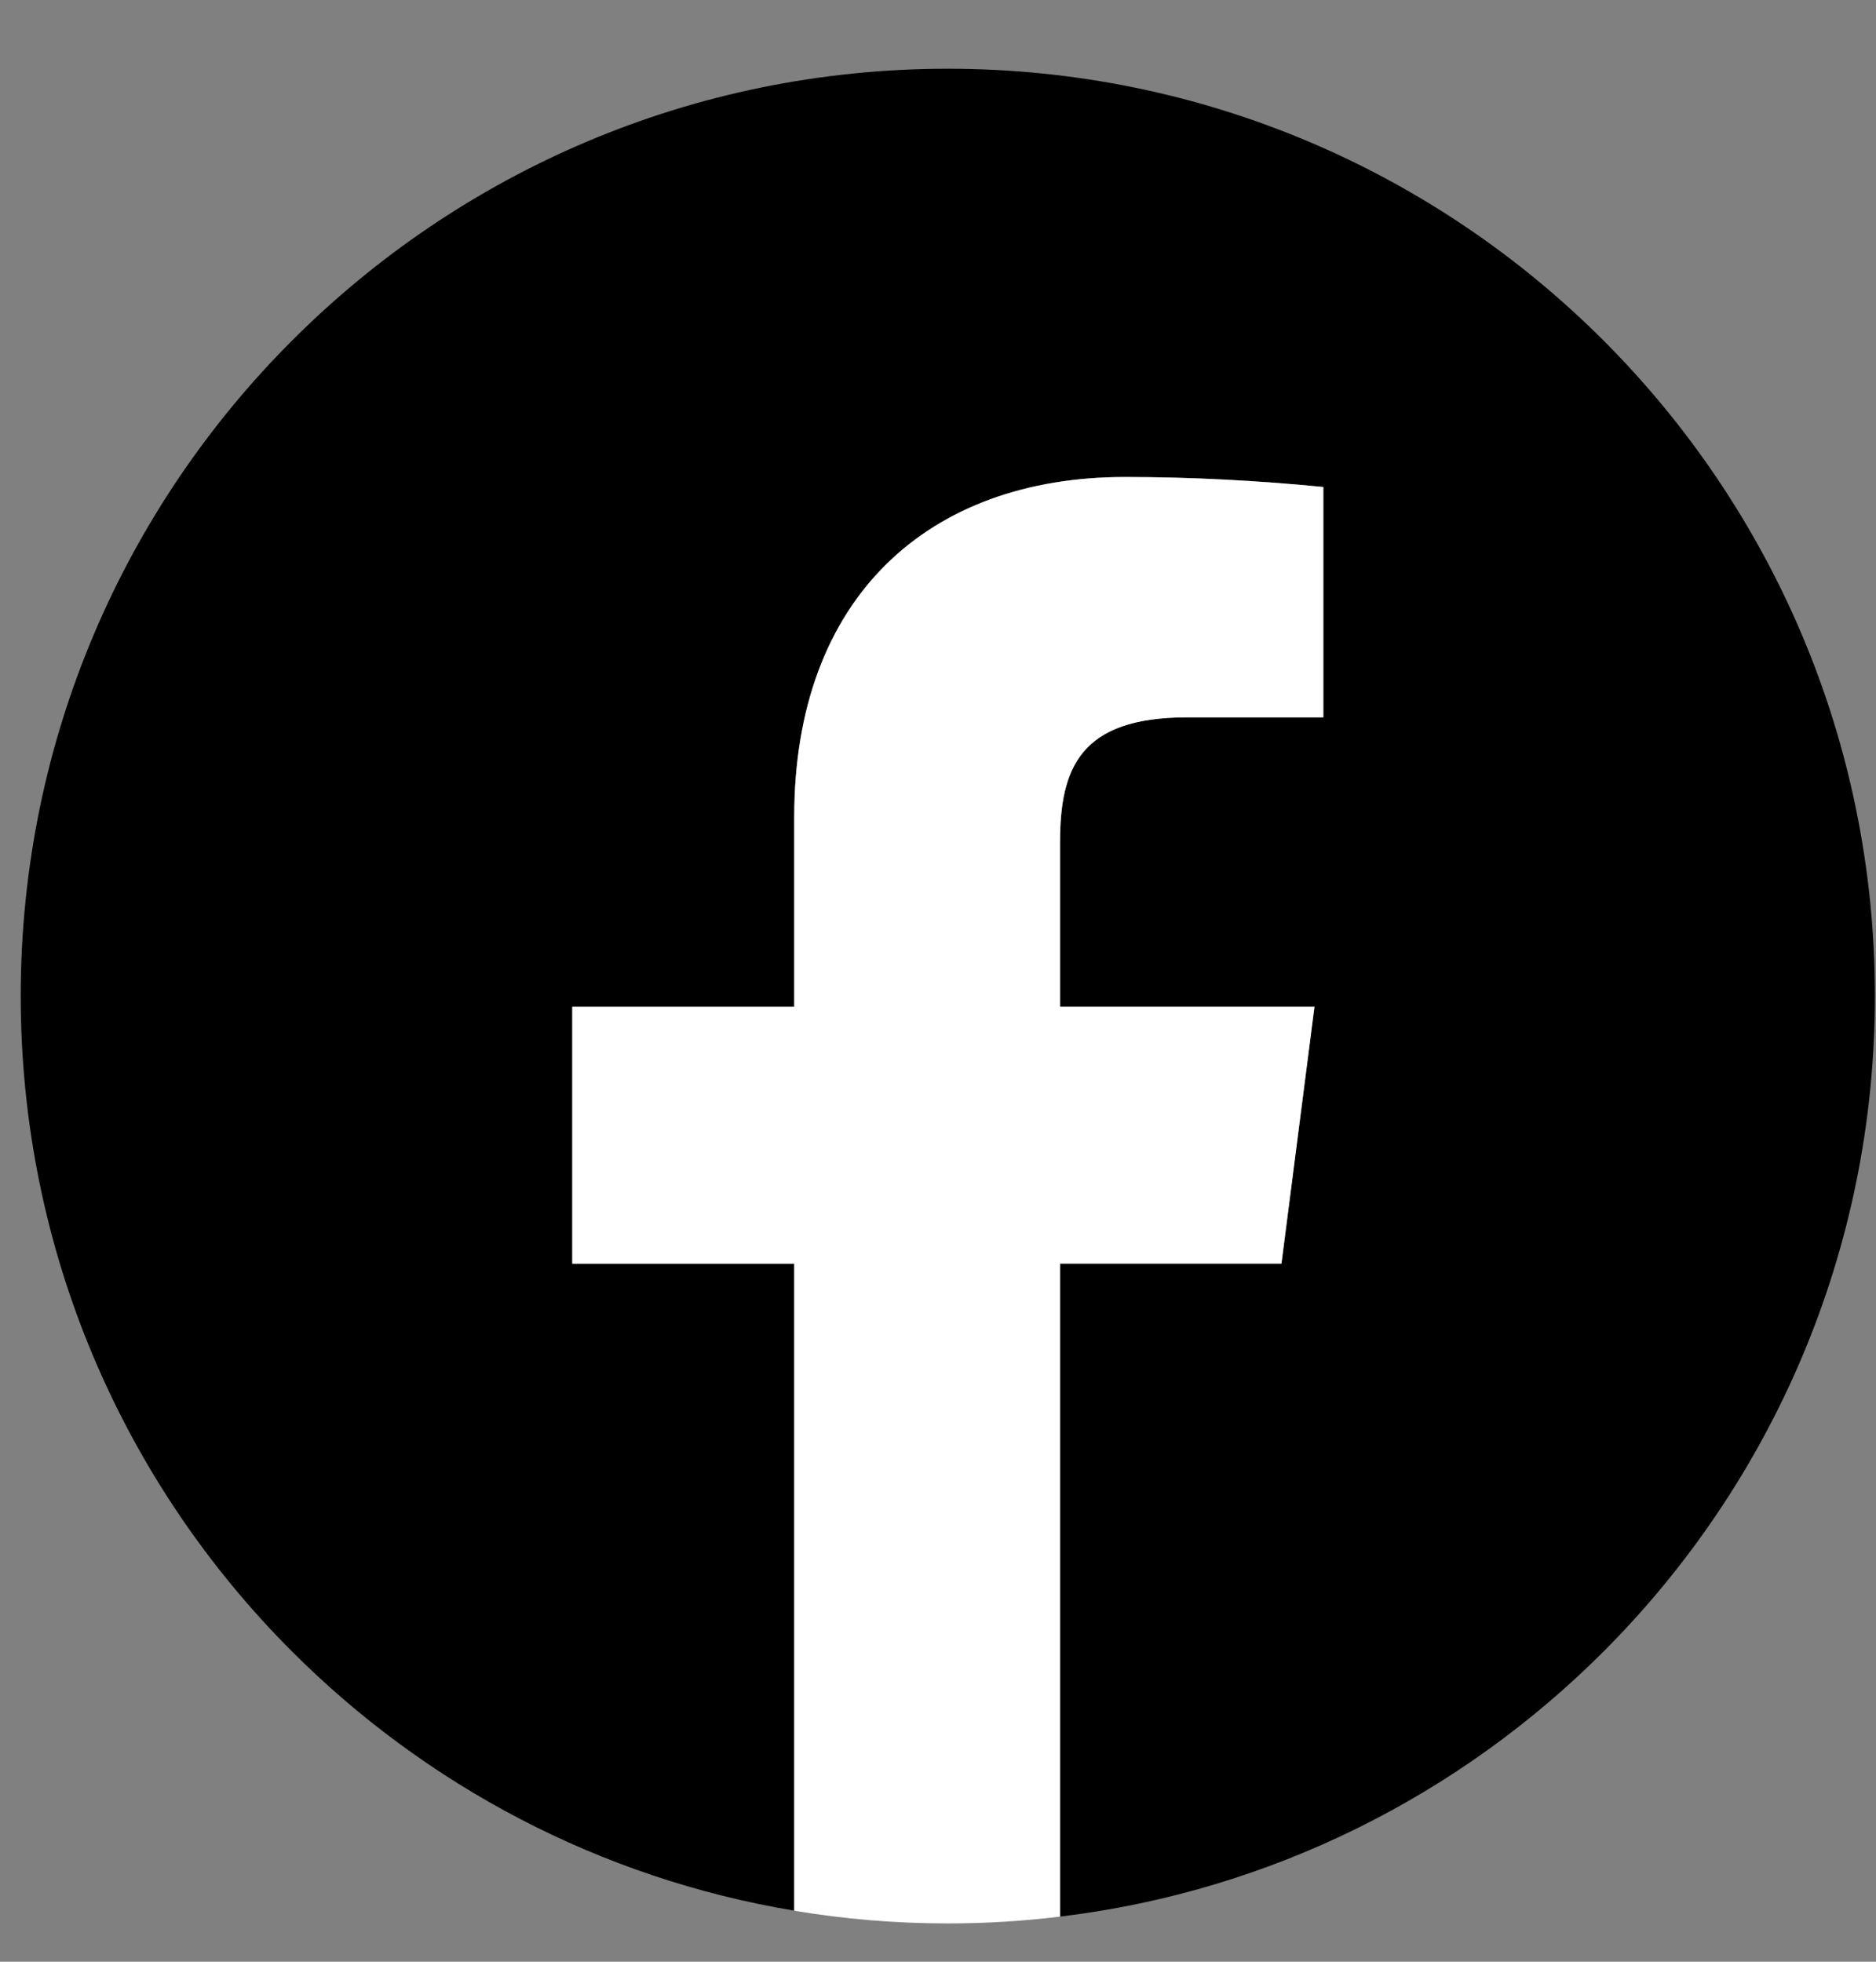
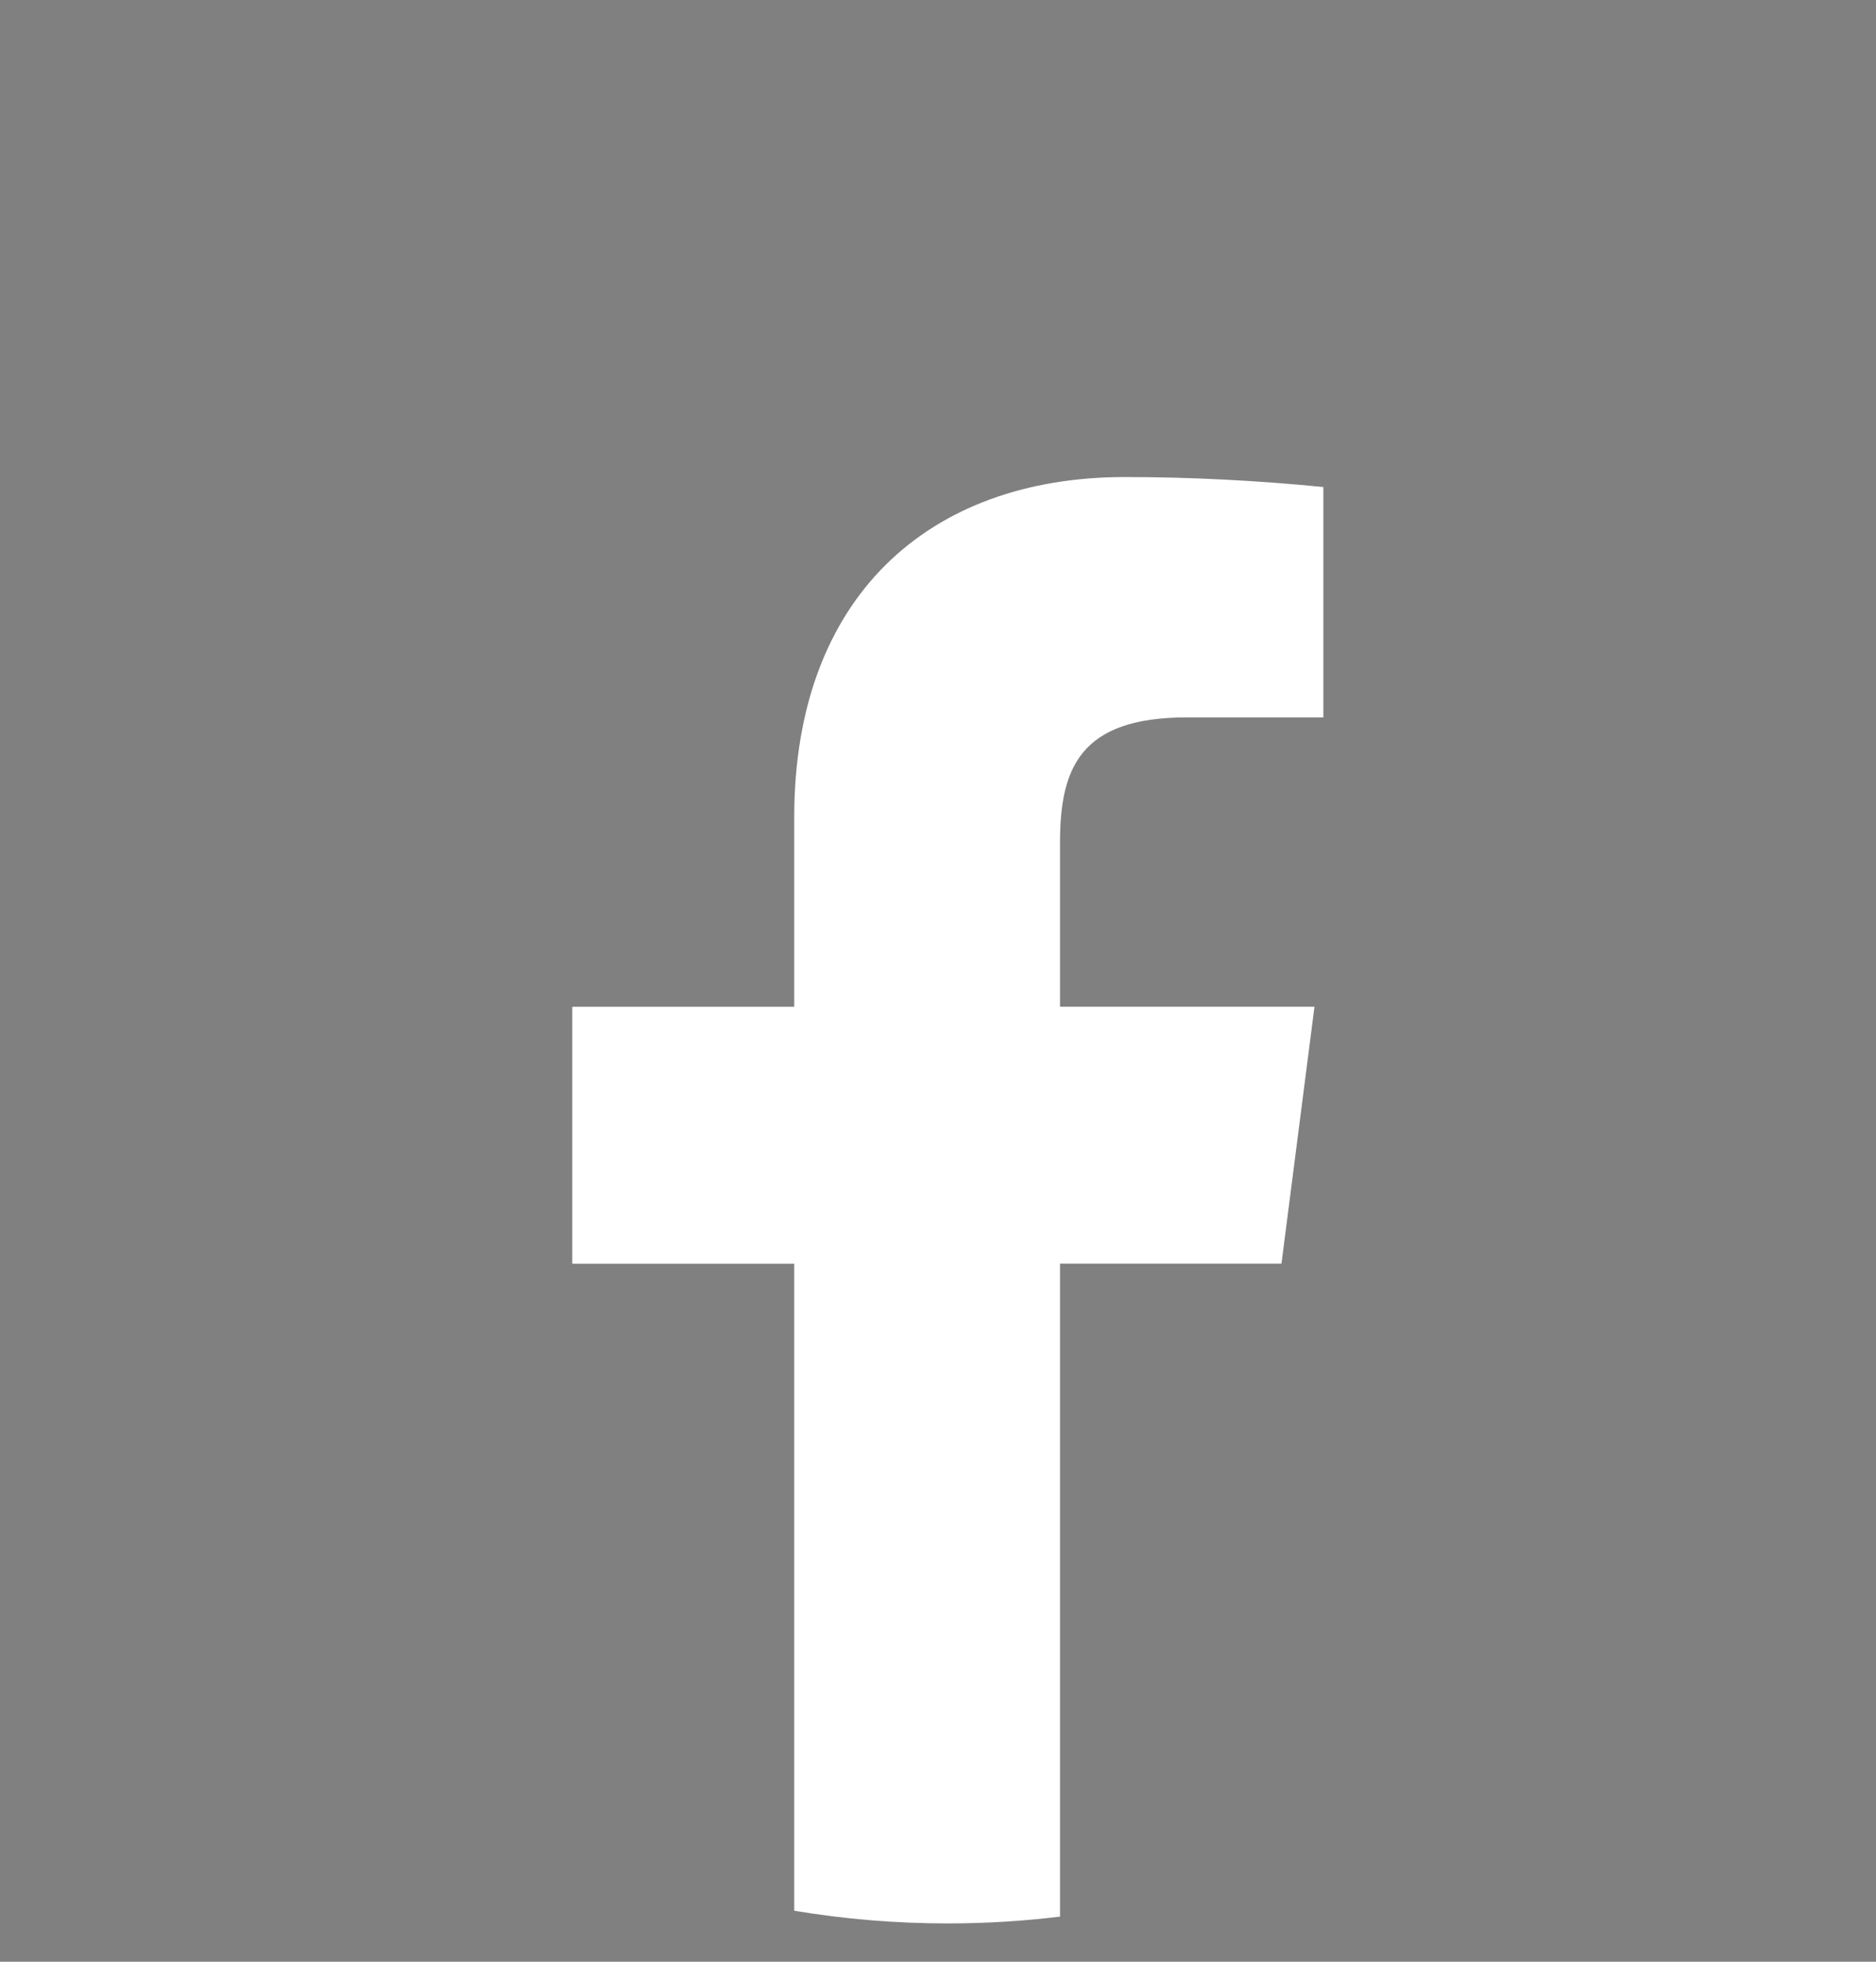
<svg xmlns="http://www.w3.org/2000/svg" width="22" height="23" viewBox="0 0 22 23" fill="none">
  <rect x="0" y="0" width="22" height="23" fill="#808080" stroke="none" />
-   <path d="M21.987 11.678C21.987 14.68 20.77 17.398 18.802 19.366C17.127 21.041 14.907 22.173 12.431 22.471V14.815H15.027L15.415 11.803H12.431V9.878C12.431 9.005 12.665 8.41 13.919 8.41H15.519V5.709C14.743 5.633 13.968 5.592 13.192 5.592C10.893 5.592 9.314 6.997 9.314 9.58V11.802H6.711V14.815H9.314V22.401C7.032 22.021 4.992 20.93 3.427 19.365C1.459 17.399 0.243 14.681 0.243 11.678C0.243 8.675 1.459 5.957 3.428 3.99C5.394 2.023 8.113 0.806 11.115 0.806C17.119 0.806 21.987 5.673 21.987 11.678Z" fill="black" />
  <path d="M12.431 9.878V11.803H15.415L15.028 14.815H12.431V22.471C11.999 22.524 11.56 22.551 11.114 22.551C10.501 22.551 9.899 22.5 9.314 22.402V14.816H6.711V11.804H9.314V9.581C9.314 6.998 10.893 5.593 13.192 5.593C13.968 5.593 14.744 5.634 15.519 5.71V8.411H13.919C12.666 8.411 12.431 9.006 12.431 9.879V9.878Z" fill="white" />
</svg>